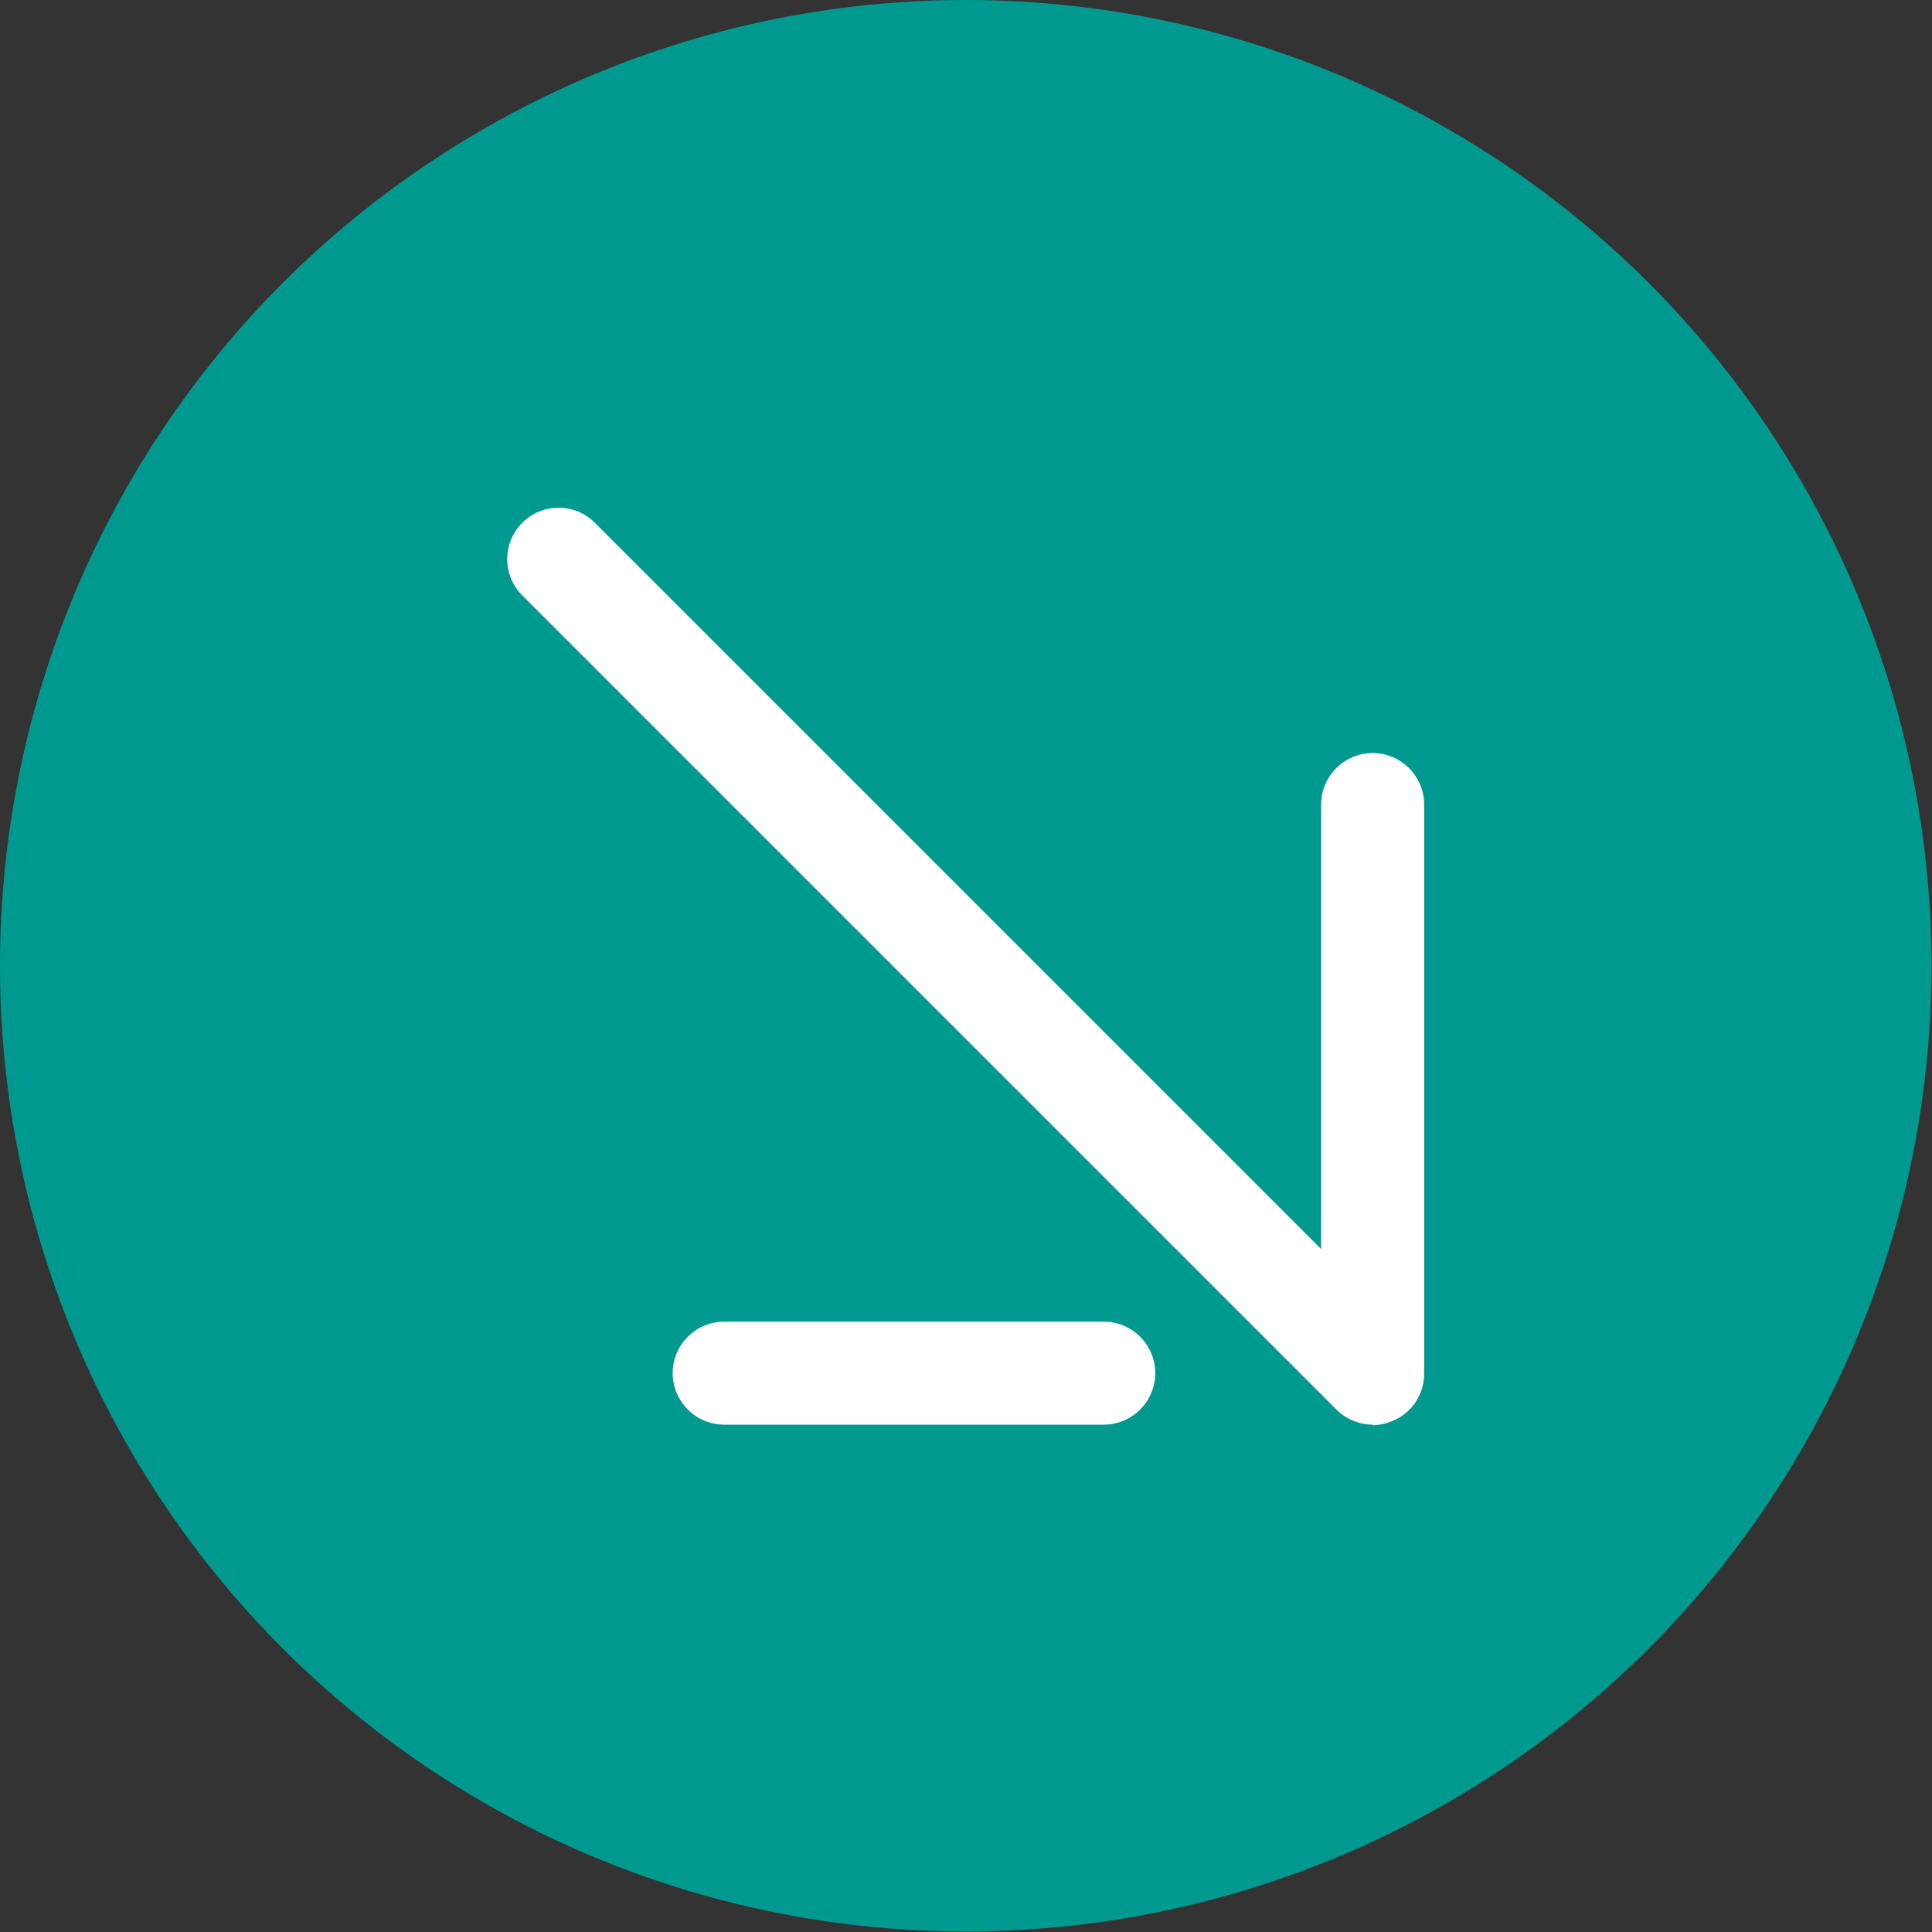
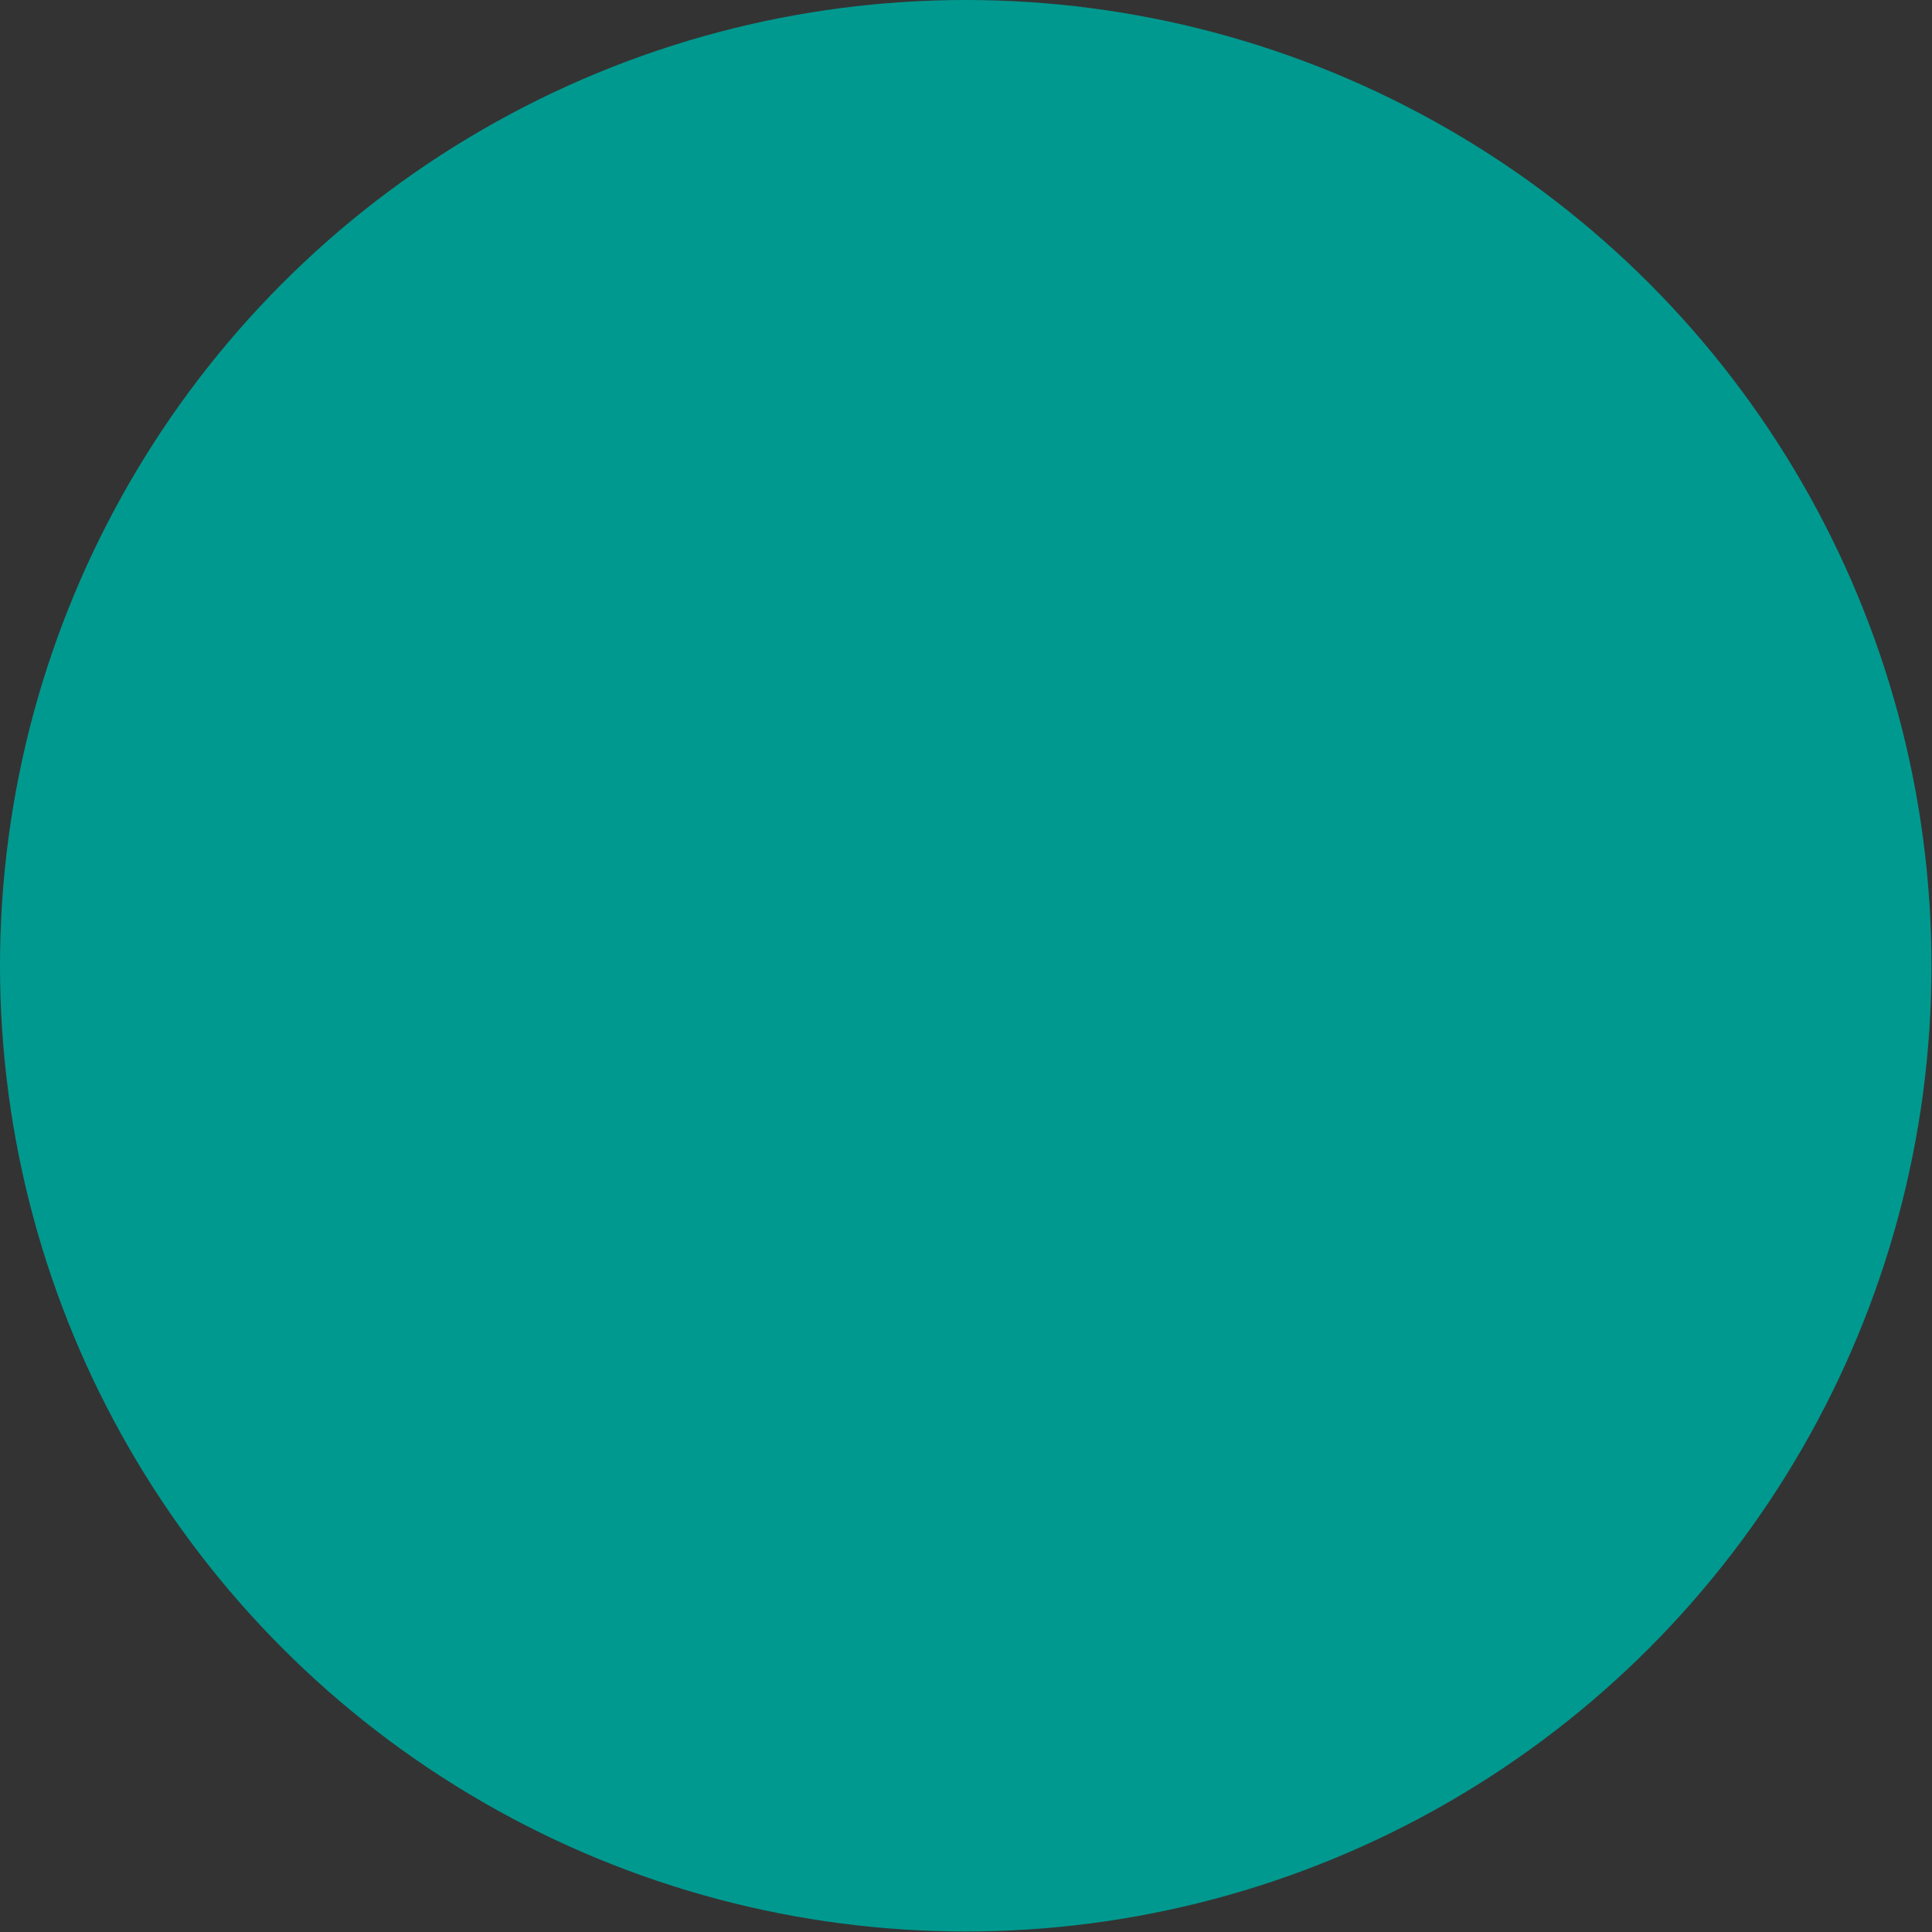
<svg xmlns="http://www.w3.org/2000/svg" id="Livello_2" data-name="Livello 2" viewBox="0 0 37.51 37.51">
  <rect x="0" y="0" width="37.51" height="37.51" fill="#333333" stroke="none" />
  <defs>
    <style>
      .cls-1 {
        fill: #00998f;
      }

      .cls-2 {
        fill: #fff;
      }
    </style>
  </defs>
  <g id="grafica">
    <g>
      <circle class="cls-1" cx="18.75" cy="18.75" r="18.75" />
      <g>
-         <path class="cls-2" d="M26.66,27.66c-.26,0-.52-.1-.71-.29l-15.81-15.81c-.39-.39-.39-1.02,0-1.41s1.02-.39,1.41,0l14.1,14.1v-8.63c0-.55.45-1,1-1s1,.45,1,1v11.05c0,.4-.24.77-.62.92-.12.05-.25.08-.38.08Z" />
-         <path class="cls-2" d="M21.43,27.66h-7.37c-.55,0-1-.45-1-1s.45-1,1-1h7.37c.55,0,1,.45,1,1s-.45,1-1,1Z" />
-       </g>
+         </g>
    </g>
  </g>
</svg>